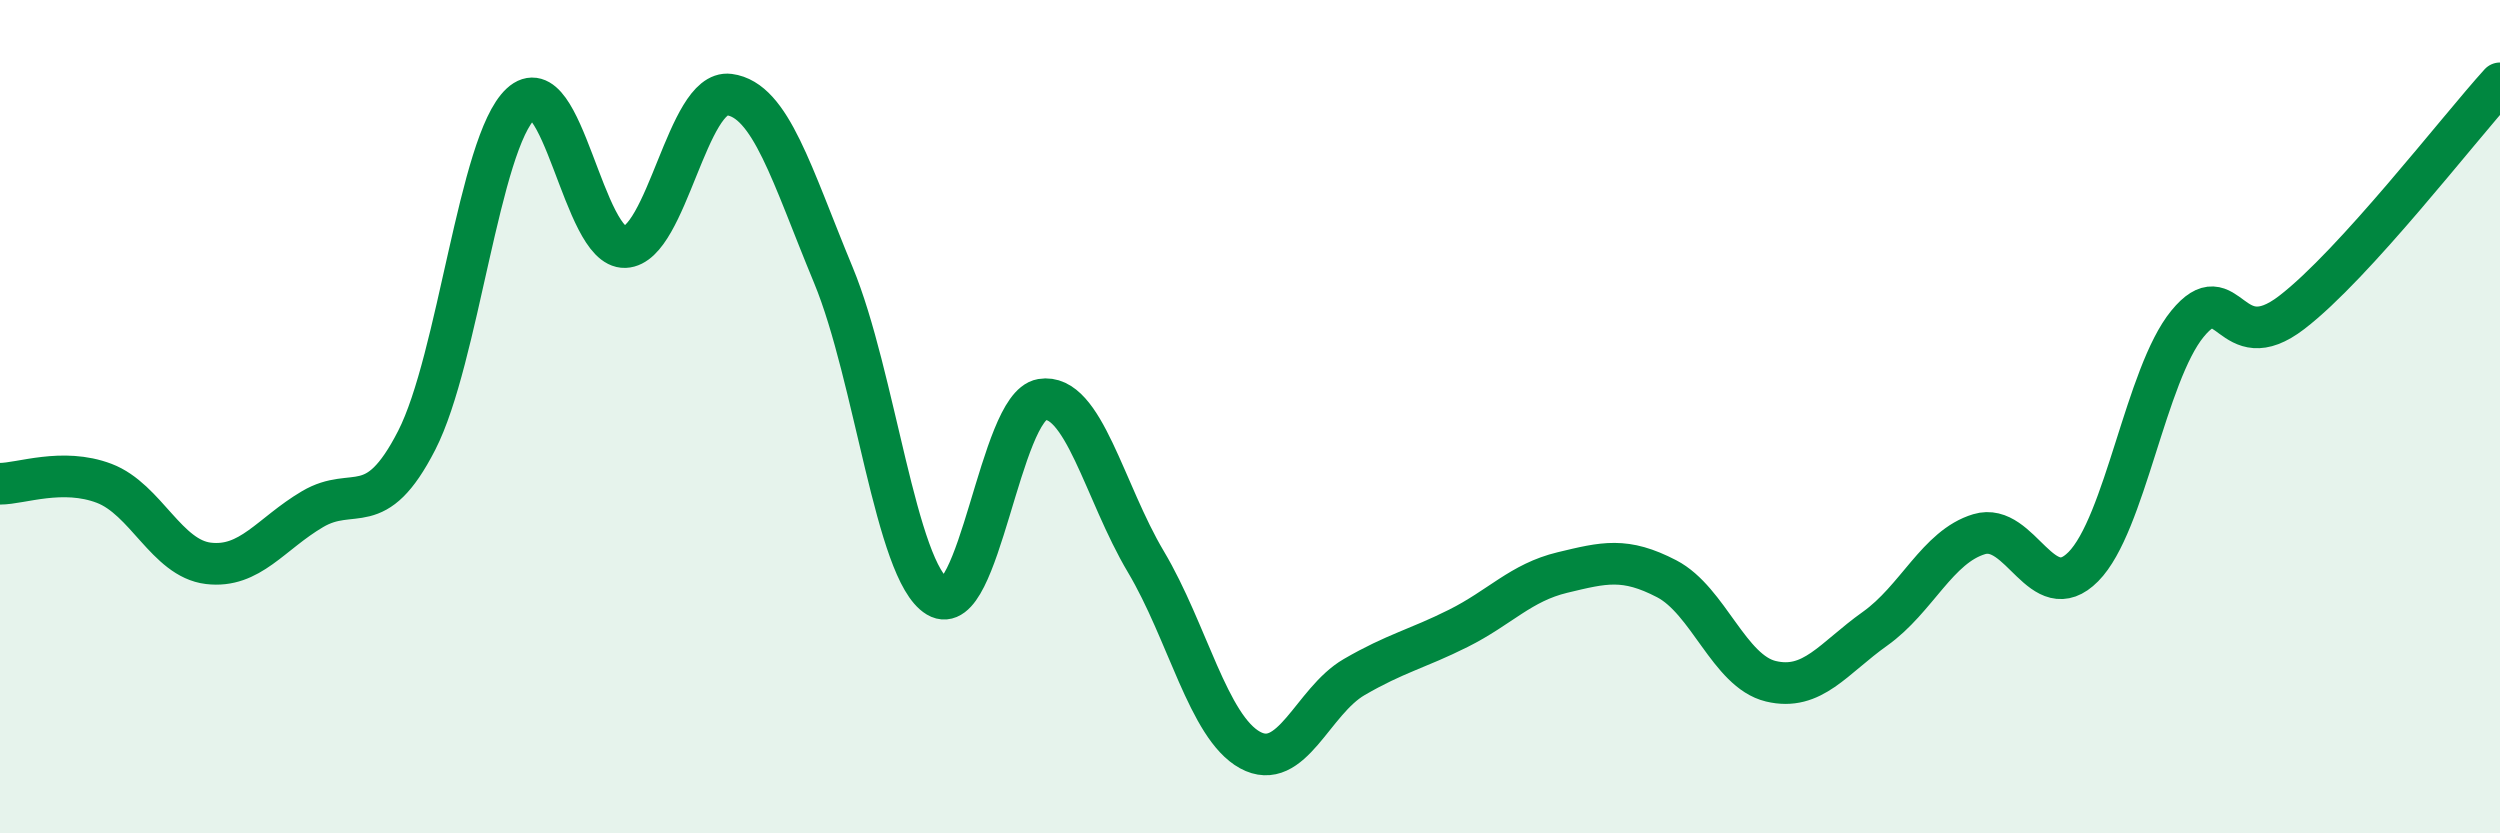
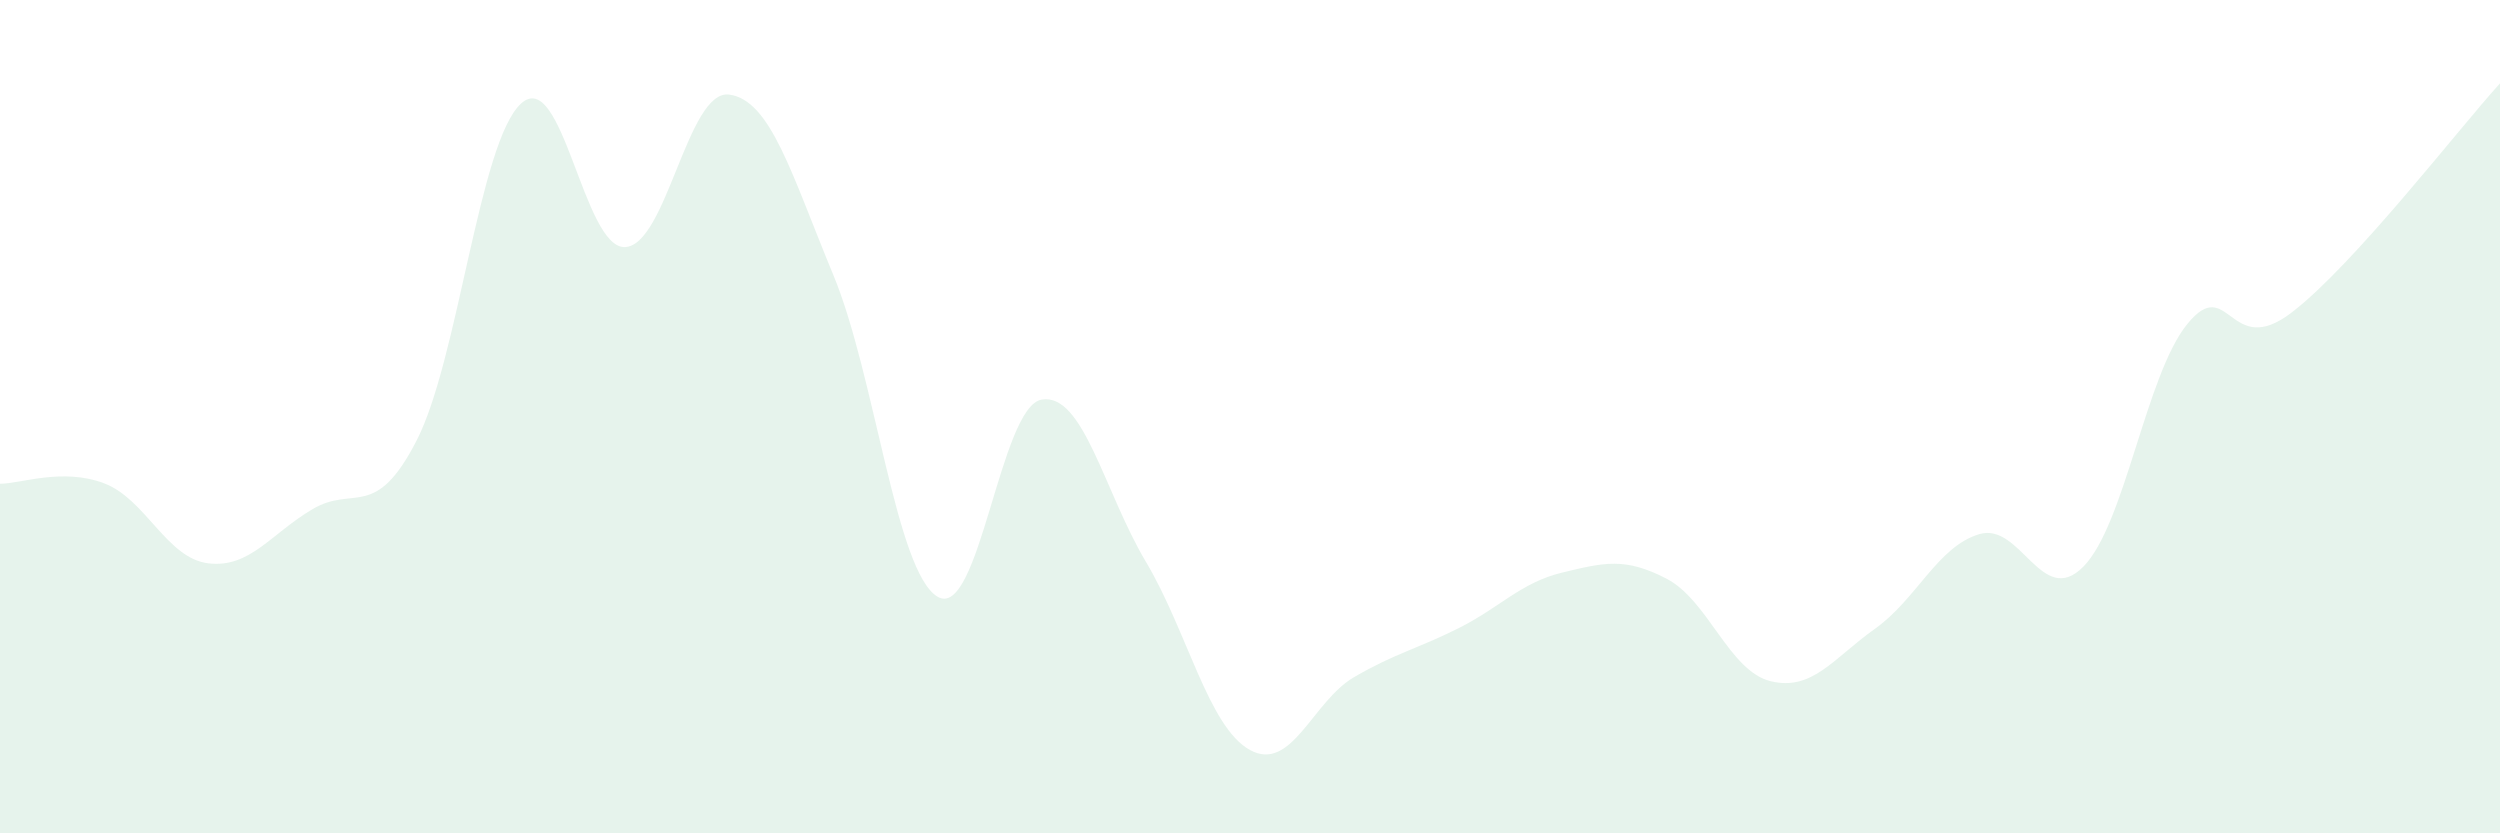
<svg xmlns="http://www.w3.org/2000/svg" width="60" height="20" viewBox="0 0 60 20">
  <path d="M 0,11.61 C 0.5,11.61 1.5,11.22 2.5,11.6 C 3.5,11.98 4,13.4 5,13.52 C 6,13.64 6.5,12.81 7.5,12.22 C 8.5,11.63 9,12.52 10,10.57 C 11,8.62 11.5,3.42 12.5,2.49 C 13.5,1.56 14,5.97 15,5.93 C 16,5.89 16.5,2.14 17.5,2.27 C 18.5,2.4 19,4.19 20,6.6 C 21,9.01 21.5,13.72 22.5,14.32 C 23.5,14.92 24,9.76 25,9.59 C 26,9.42 26.5,11.8 27.5,13.48 C 28.5,15.16 29,17.45 30,18 C 31,18.55 31.5,16.83 32.5,16.25 C 33.5,15.67 34,15.58 35,15.08 C 36,14.58 36.5,13.98 37.5,13.74 C 38.5,13.5 39,13.37 40,13.89 C 41,14.41 41.5,16.11 42.5,16.35 C 43.5,16.59 44,15.8 45,15.09 C 46,14.38 46.5,13.12 47.5,12.82 C 48.5,12.52 49,14.61 50,13.6 C 51,12.59 51.5,8.99 52.5,7.77 C 53.5,6.55 53.5,8.65 55,7.5 C 56.5,6.35 59,3.1 60,2L60 20L0 20Z" fill="#008740" opacity="0.1" stroke-linecap="round" stroke-linejoin="round" />
-   <path d="M 0,11.61 C 0.5,11.61 1.5,11.22 2.5,11.6 C 3.5,11.98 4,13.4 5,13.52 C 6,13.64 6.5,12.81 7.5,12.22 C 8.5,11.63 9,12.52 10,10.57 C 11,8.62 11.5,3.42 12.5,2.49 C 13.5,1.56 14,5.97 15,5.93 C 16,5.89 16.5,2.14 17.5,2.27 C 18.5,2.4 19,4.19 20,6.6 C 21,9.01 21.5,13.72 22.5,14.32 C 23.5,14.92 24,9.76 25,9.59 C 26,9.42 26.5,11.8 27.5,13.48 C 28.5,15.16 29,17.45 30,18 C 31,18.55 31.5,16.83 32.5,16.25 C 33.5,15.67 34,15.58 35,15.08 C 36,14.58 36.5,13.98 37.5,13.74 C 38.5,13.5 39,13.37 40,13.89 C 41,14.41 41.5,16.11 42.5,16.35 C 43.5,16.59 44,15.8 45,15.09 C 46,14.38 46.5,13.12 47.5,12.82 C 48.5,12.52 49,14.61 50,13.6 C 51,12.59 51.5,8.99 52.5,7.77 C 53.5,6.55 53.5,8.65 55,7.5 C 56.5,6.35 59,3.1 60,2" stroke="#008740" stroke-width="1" fill="none" stroke-linecap="round" stroke-linejoin="round" />
</svg>